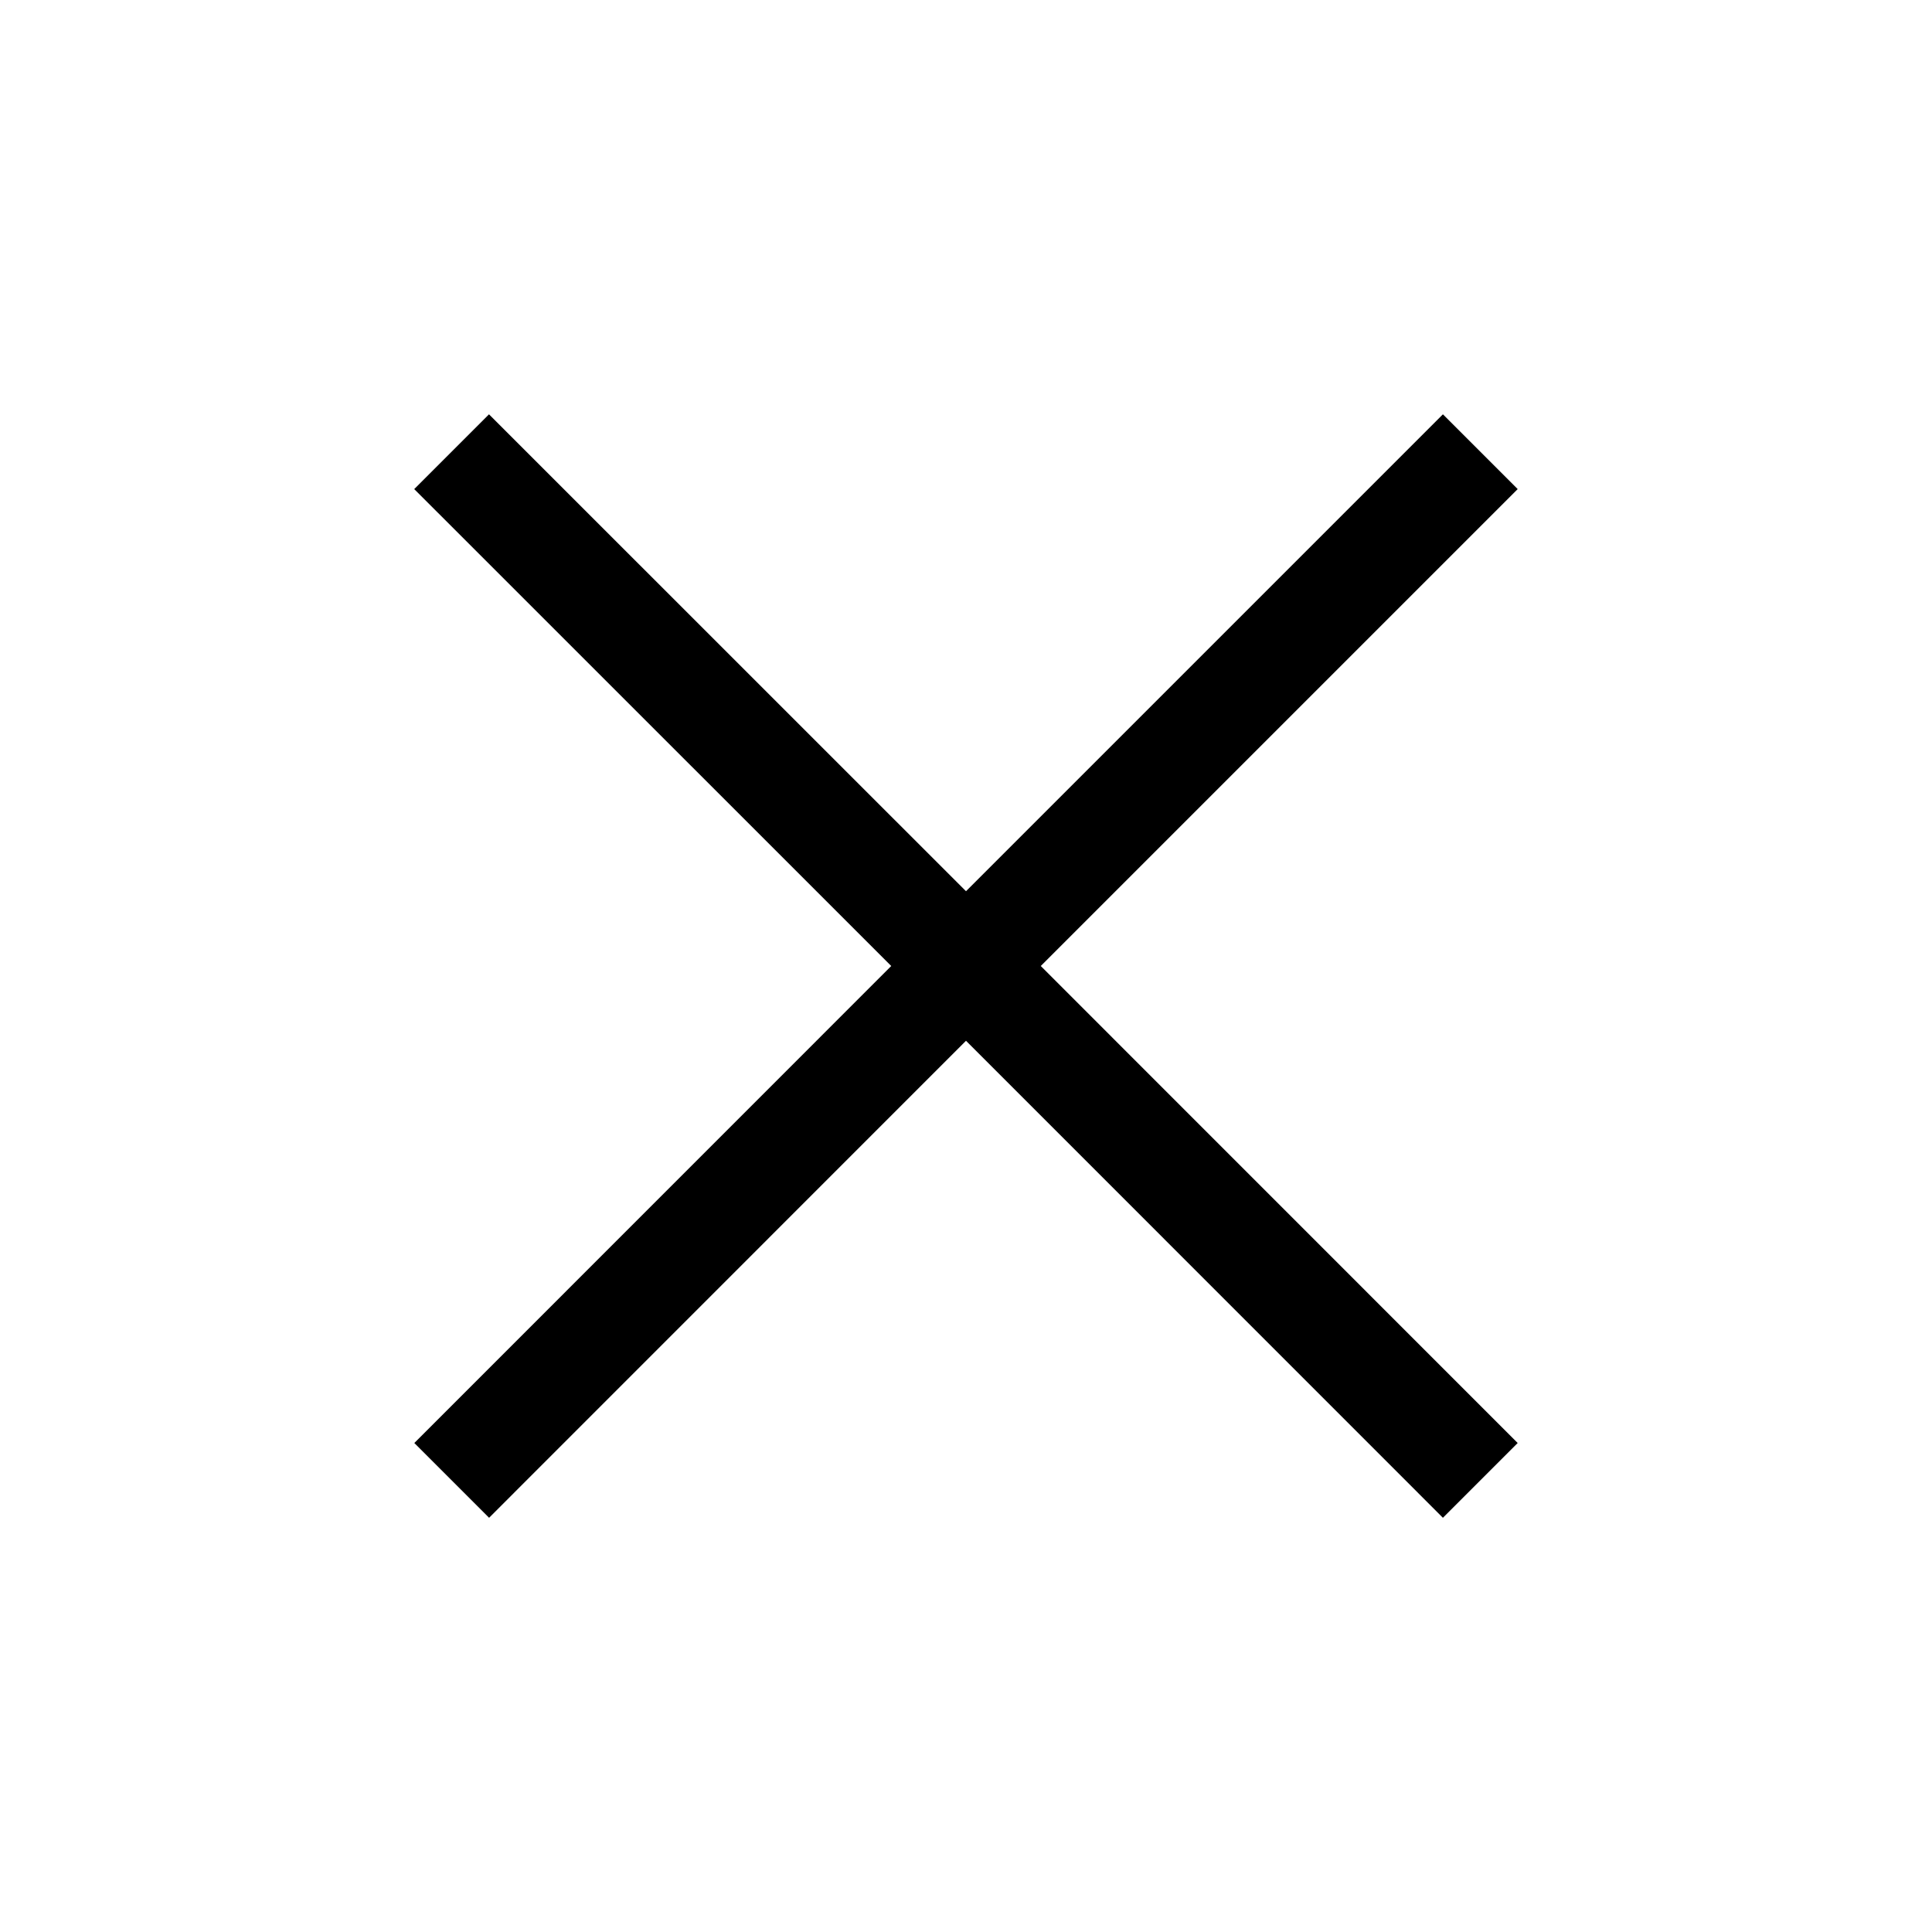
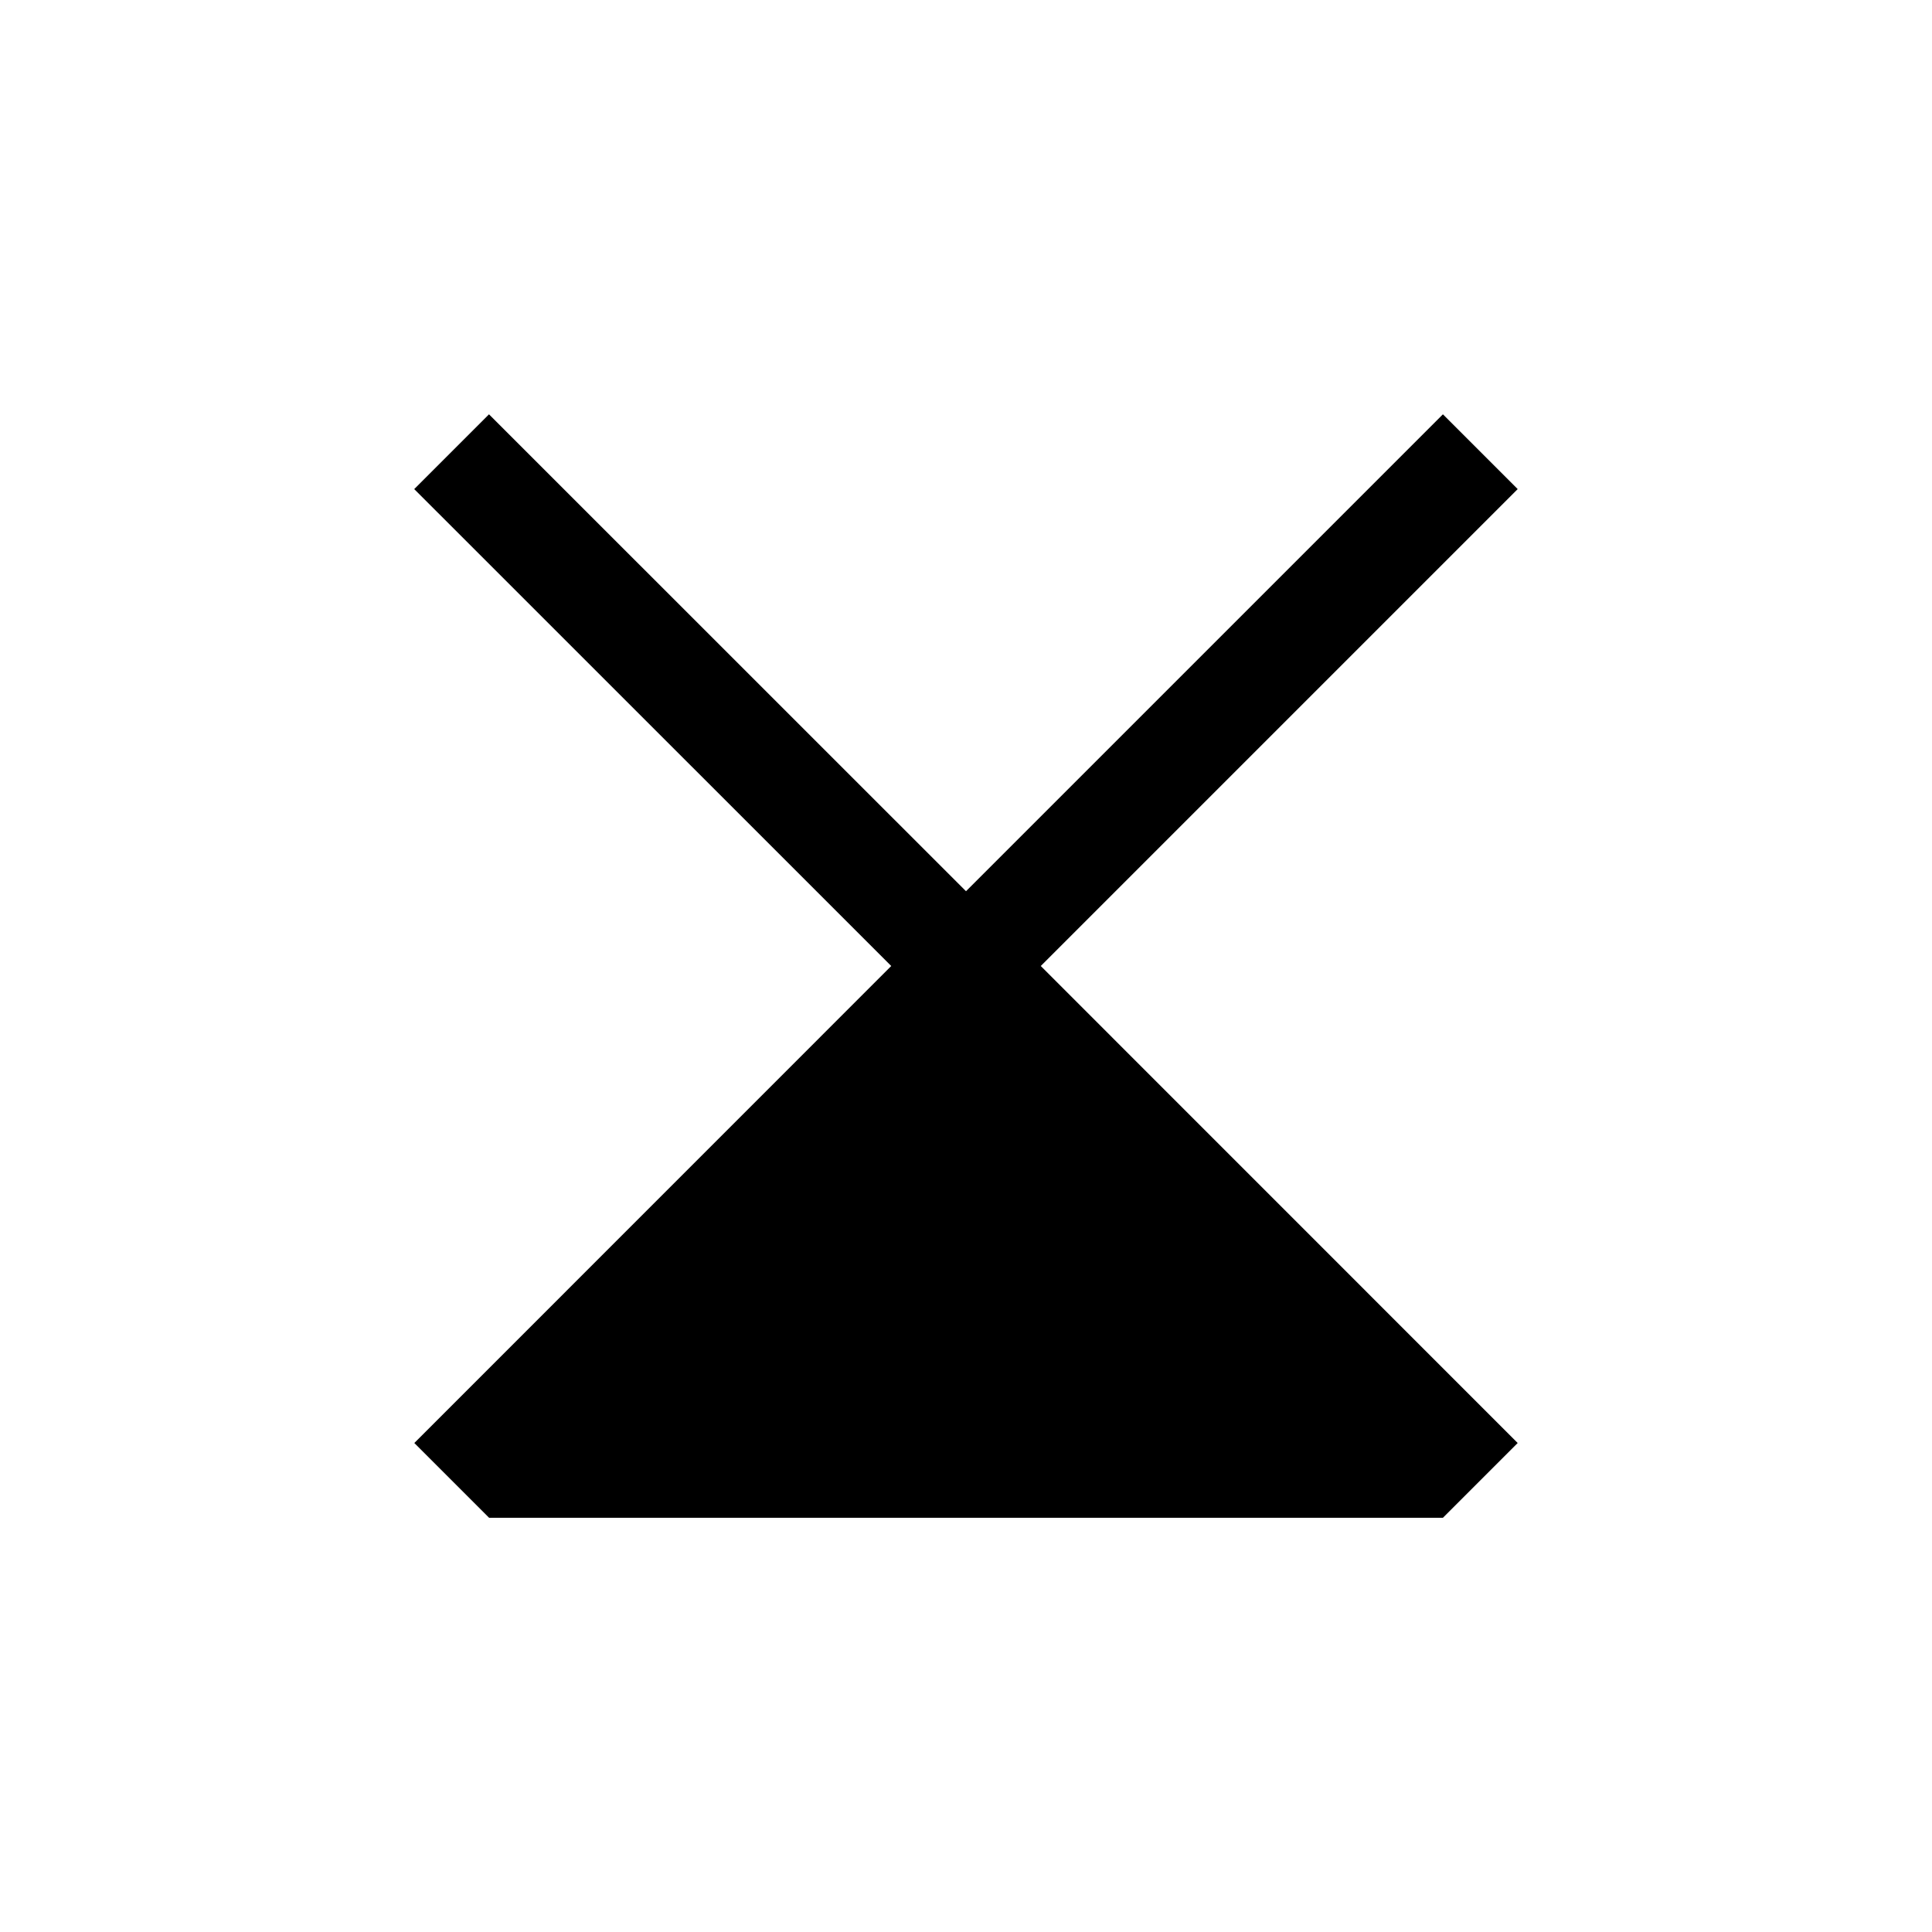
<svg xmlns="http://www.w3.org/2000/svg" width="20" height="20" viewBox="0 0 20 20">
  <defs>
    <clipPath id="clip-path">
      <rect id="Rectangle_52171" data-name="Rectangle 52171" width="20" height="20" fill="none" />
    </clipPath>
    <clipPath id="clip-Clear_field">
      <rect width="20" height="20" />
    </clipPath>
  </defs>
  <g id="Clear_field" data-name="Clear field" clip-path="url(#clip-Clear_field)">
    <g id="Group_1" data-name="Group 1">
-       <rect id="Rectangle_52170" data-name="Rectangle 52170" width="20" height="20" opacity="0" />
      <g id="Group_1722" data-name="Group 1722">
        <g id="Group_1721" data-name="Group 1721" clip-path="url(#clip-path)">
-           <path id="Path_9787" data-name="Path 9787" d="M5.063,15.712l-.774-.774L9.226,10,4.288,5.063l.774-.774L10,9.226l4.937-4.937.774.774L10.774,10l4.937,4.938-.774.774L10,10.774,5.063,15.712" />
+           <path id="Path_9787" data-name="Path 9787" d="M5.063,15.712l-.774-.774L9.226,10,4.288,5.063l.774-.774L10,9.226l4.937-4.937.774.774L10.774,10l4.937,4.938-.774.774" />
        </g>
      </g>
    </g>
  </g>
</svg>